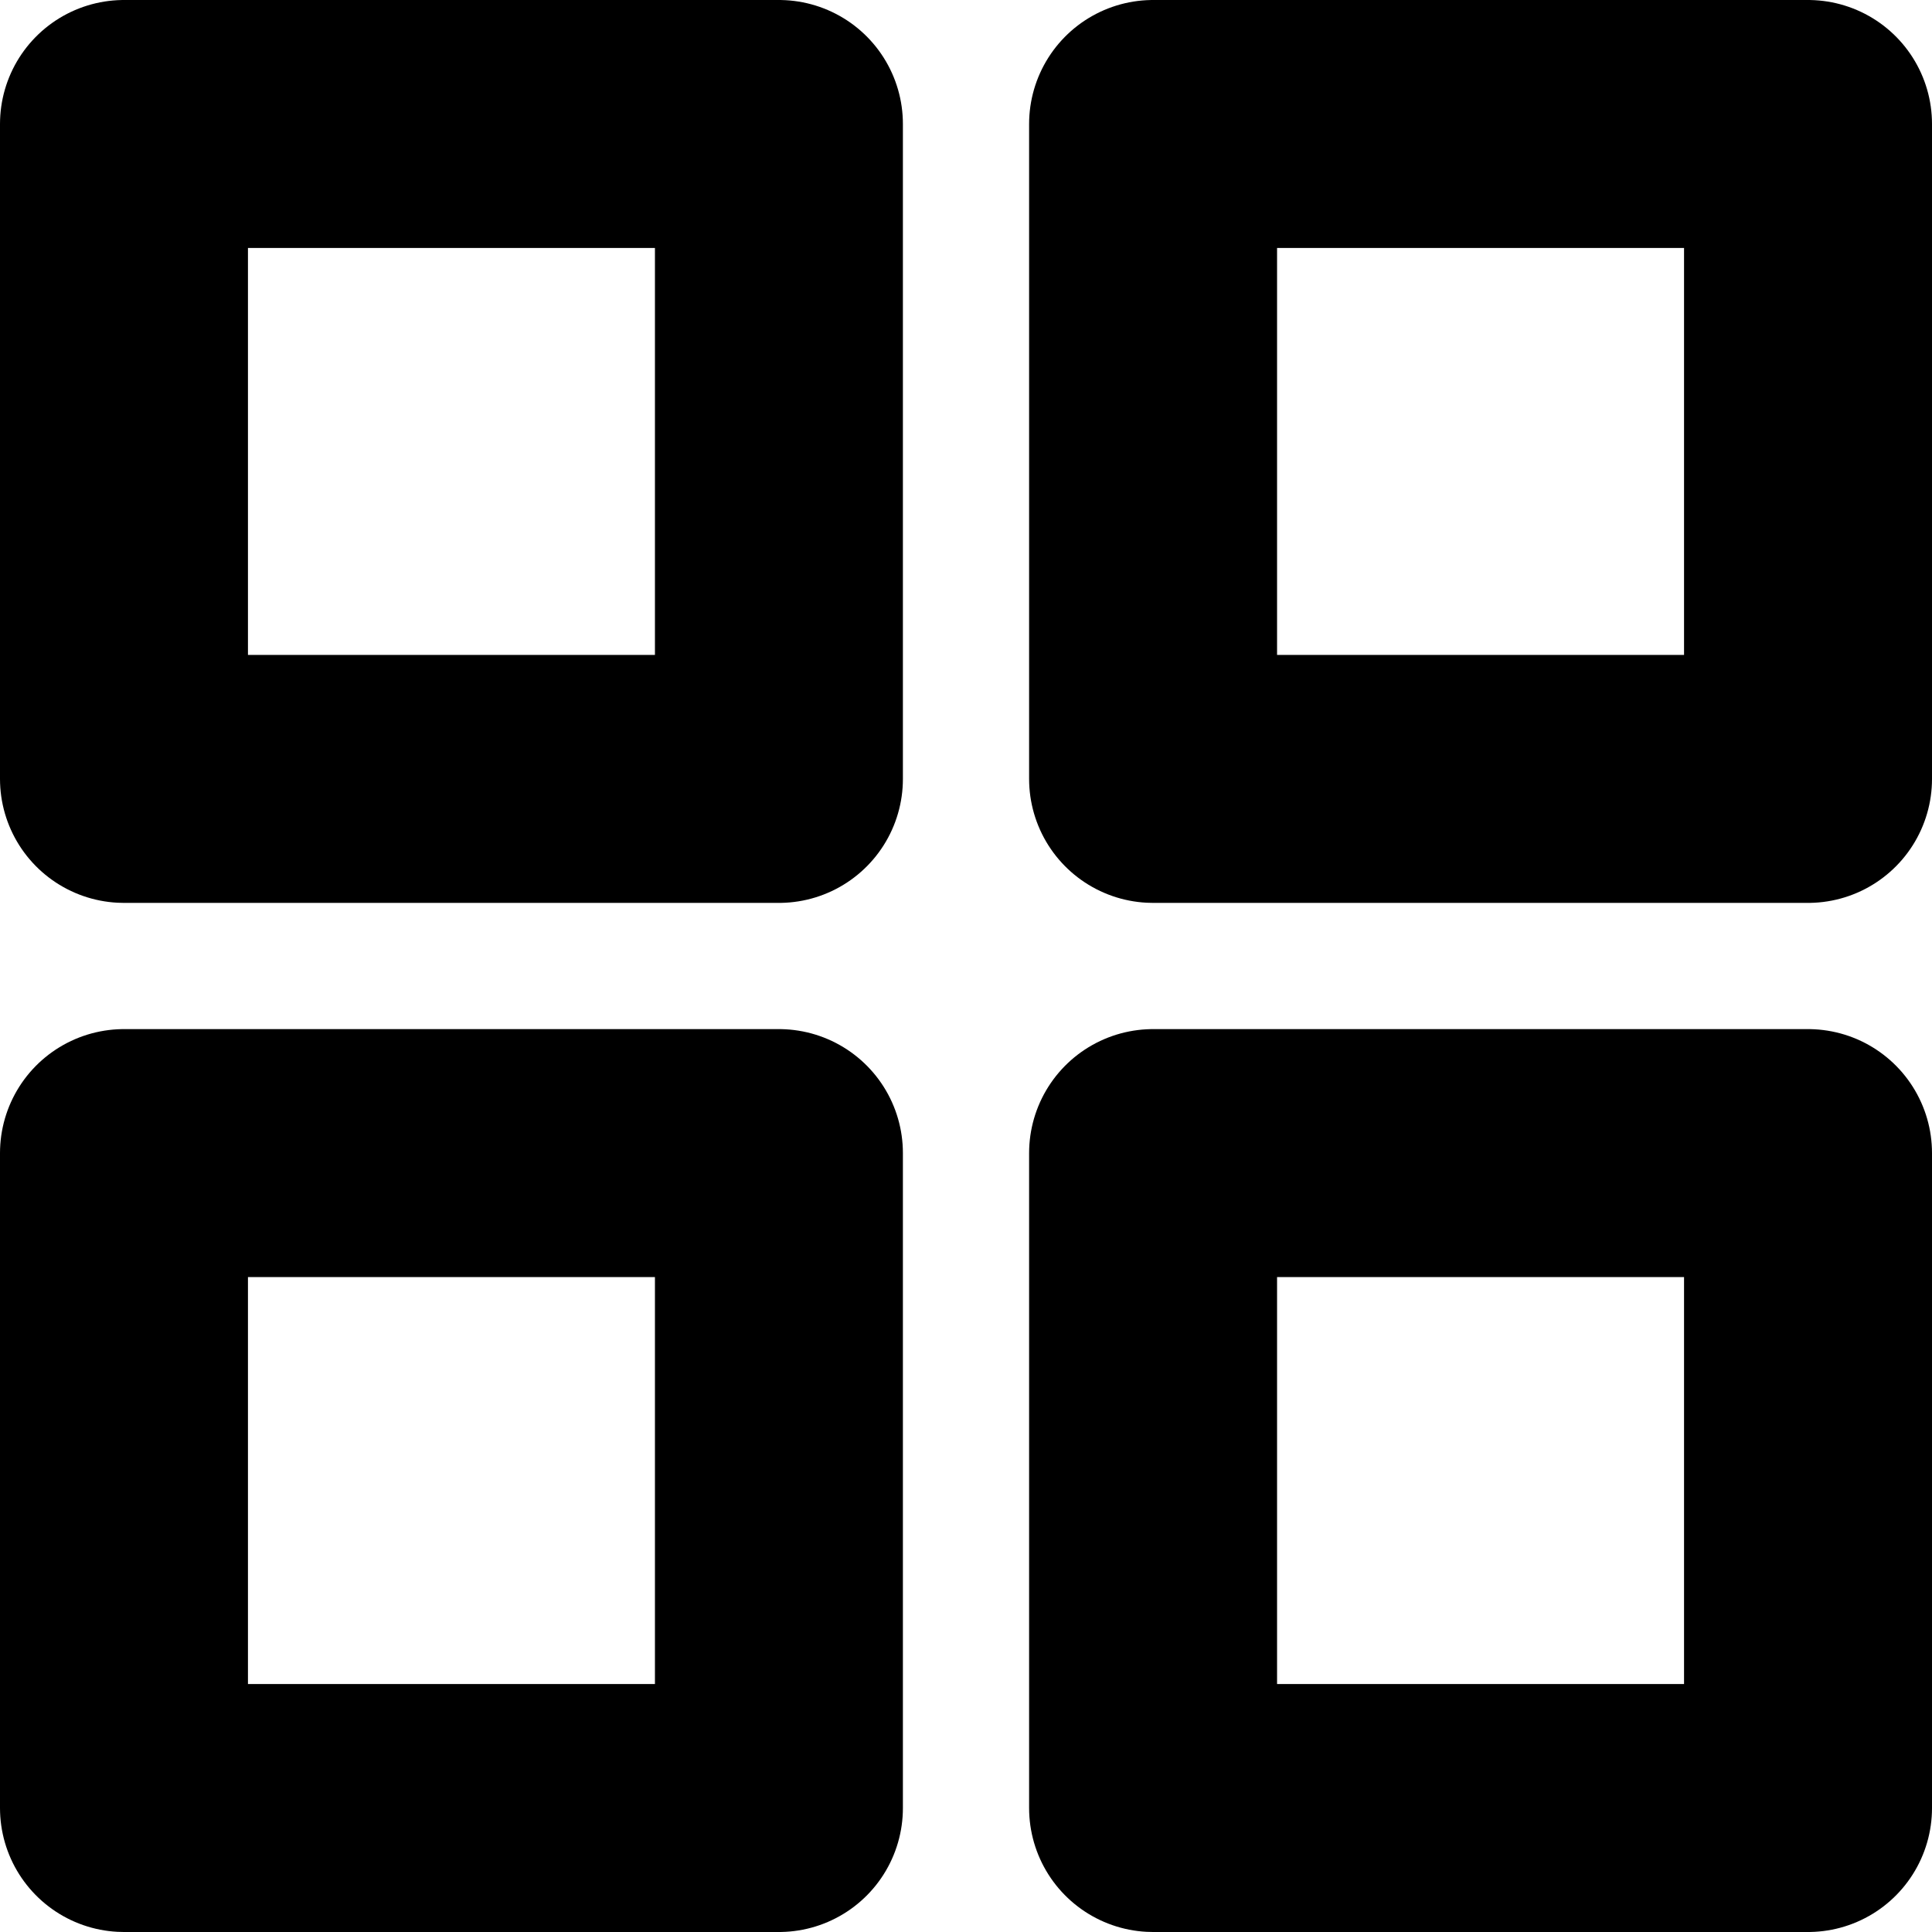
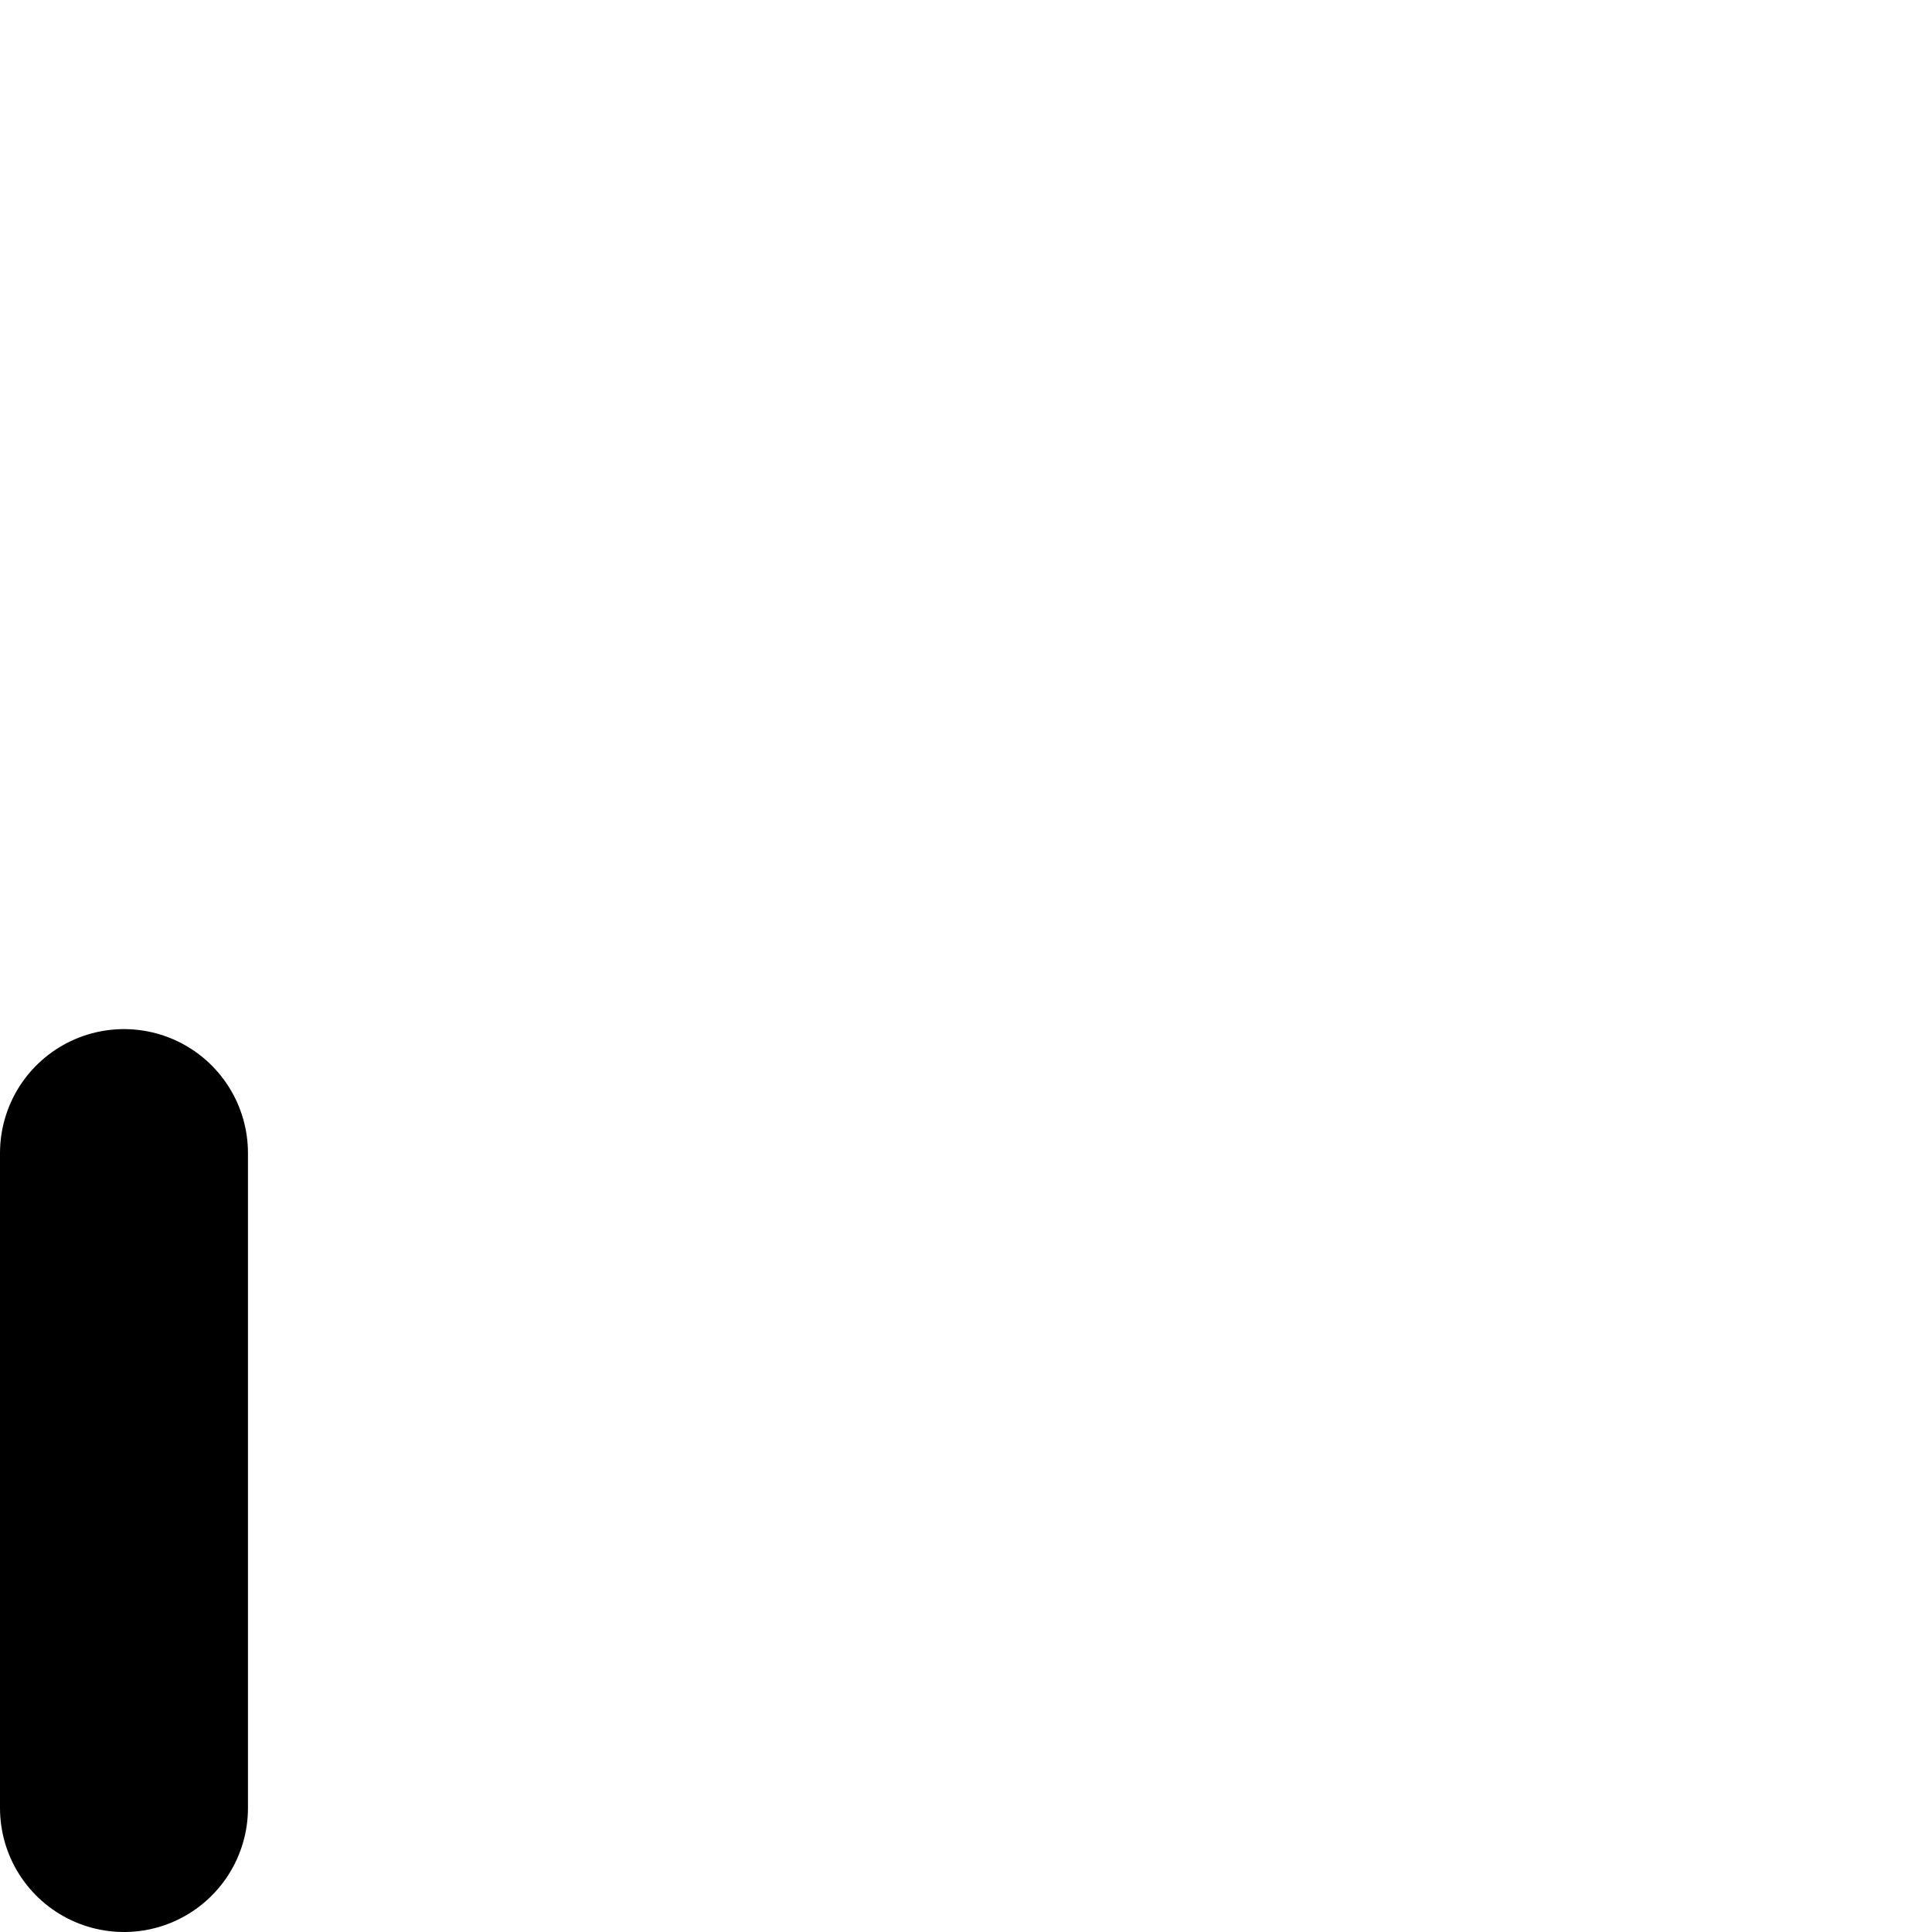
<svg xmlns="http://www.w3.org/2000/svg" width="23.375" height="23.375" viewBox="0 0 23.375 23.375">
  <g id="Icon_feather-grid" data-name="Icon feather-grid" transform="translate(1.5 1.5)">
-     <path id="Path_665" data-name="Path 665" d="M4.5,4.5h7.924v7.924H4.5Z" transform="translate(7.951 -4.5)" fill="none" stroke="#000" stroke-linecap="round" stroke-linejoin="round" stroke-width="3" />
-     <path id="Path_666" data-name="Path 666" d="M4.5,4.5h7.924v7.924H4.5Z" transform="translate(7.951 7.951)" fill="none" stroke="#000" stroke-linecap="round" stroke-linejoin="round" stroke-width="3" />
-     <path id="Path_667" data-name="Path 667" d="M4.5,4.5h7.924v7.924H4.5Z" transform="translate(-4.5 -4.5)" fill="none" stroke="#000" stroke-linecap="round" stroke-linejoin="round" stroke-width="3" />
-     <path id="Path_668" data-name="Path 668" d="M4.5,4.5h7.924v7.924H4.5Z" transform="translate(-4.5 7.951)" fill="none" stroke="#000" stroke-linecap="round" stroke-linejoin="round" stroke-width="3" />
+     <path id="Path_668" data-name="Path 668" d="M4.5,4.5v7.924H4.5Z" transform="translate(-4.5 7.951)" fill="none" stroke="#000" stroke-linecap="round" stroke-linejoin="round" stroke-width="3" />
  </g>
</svg>